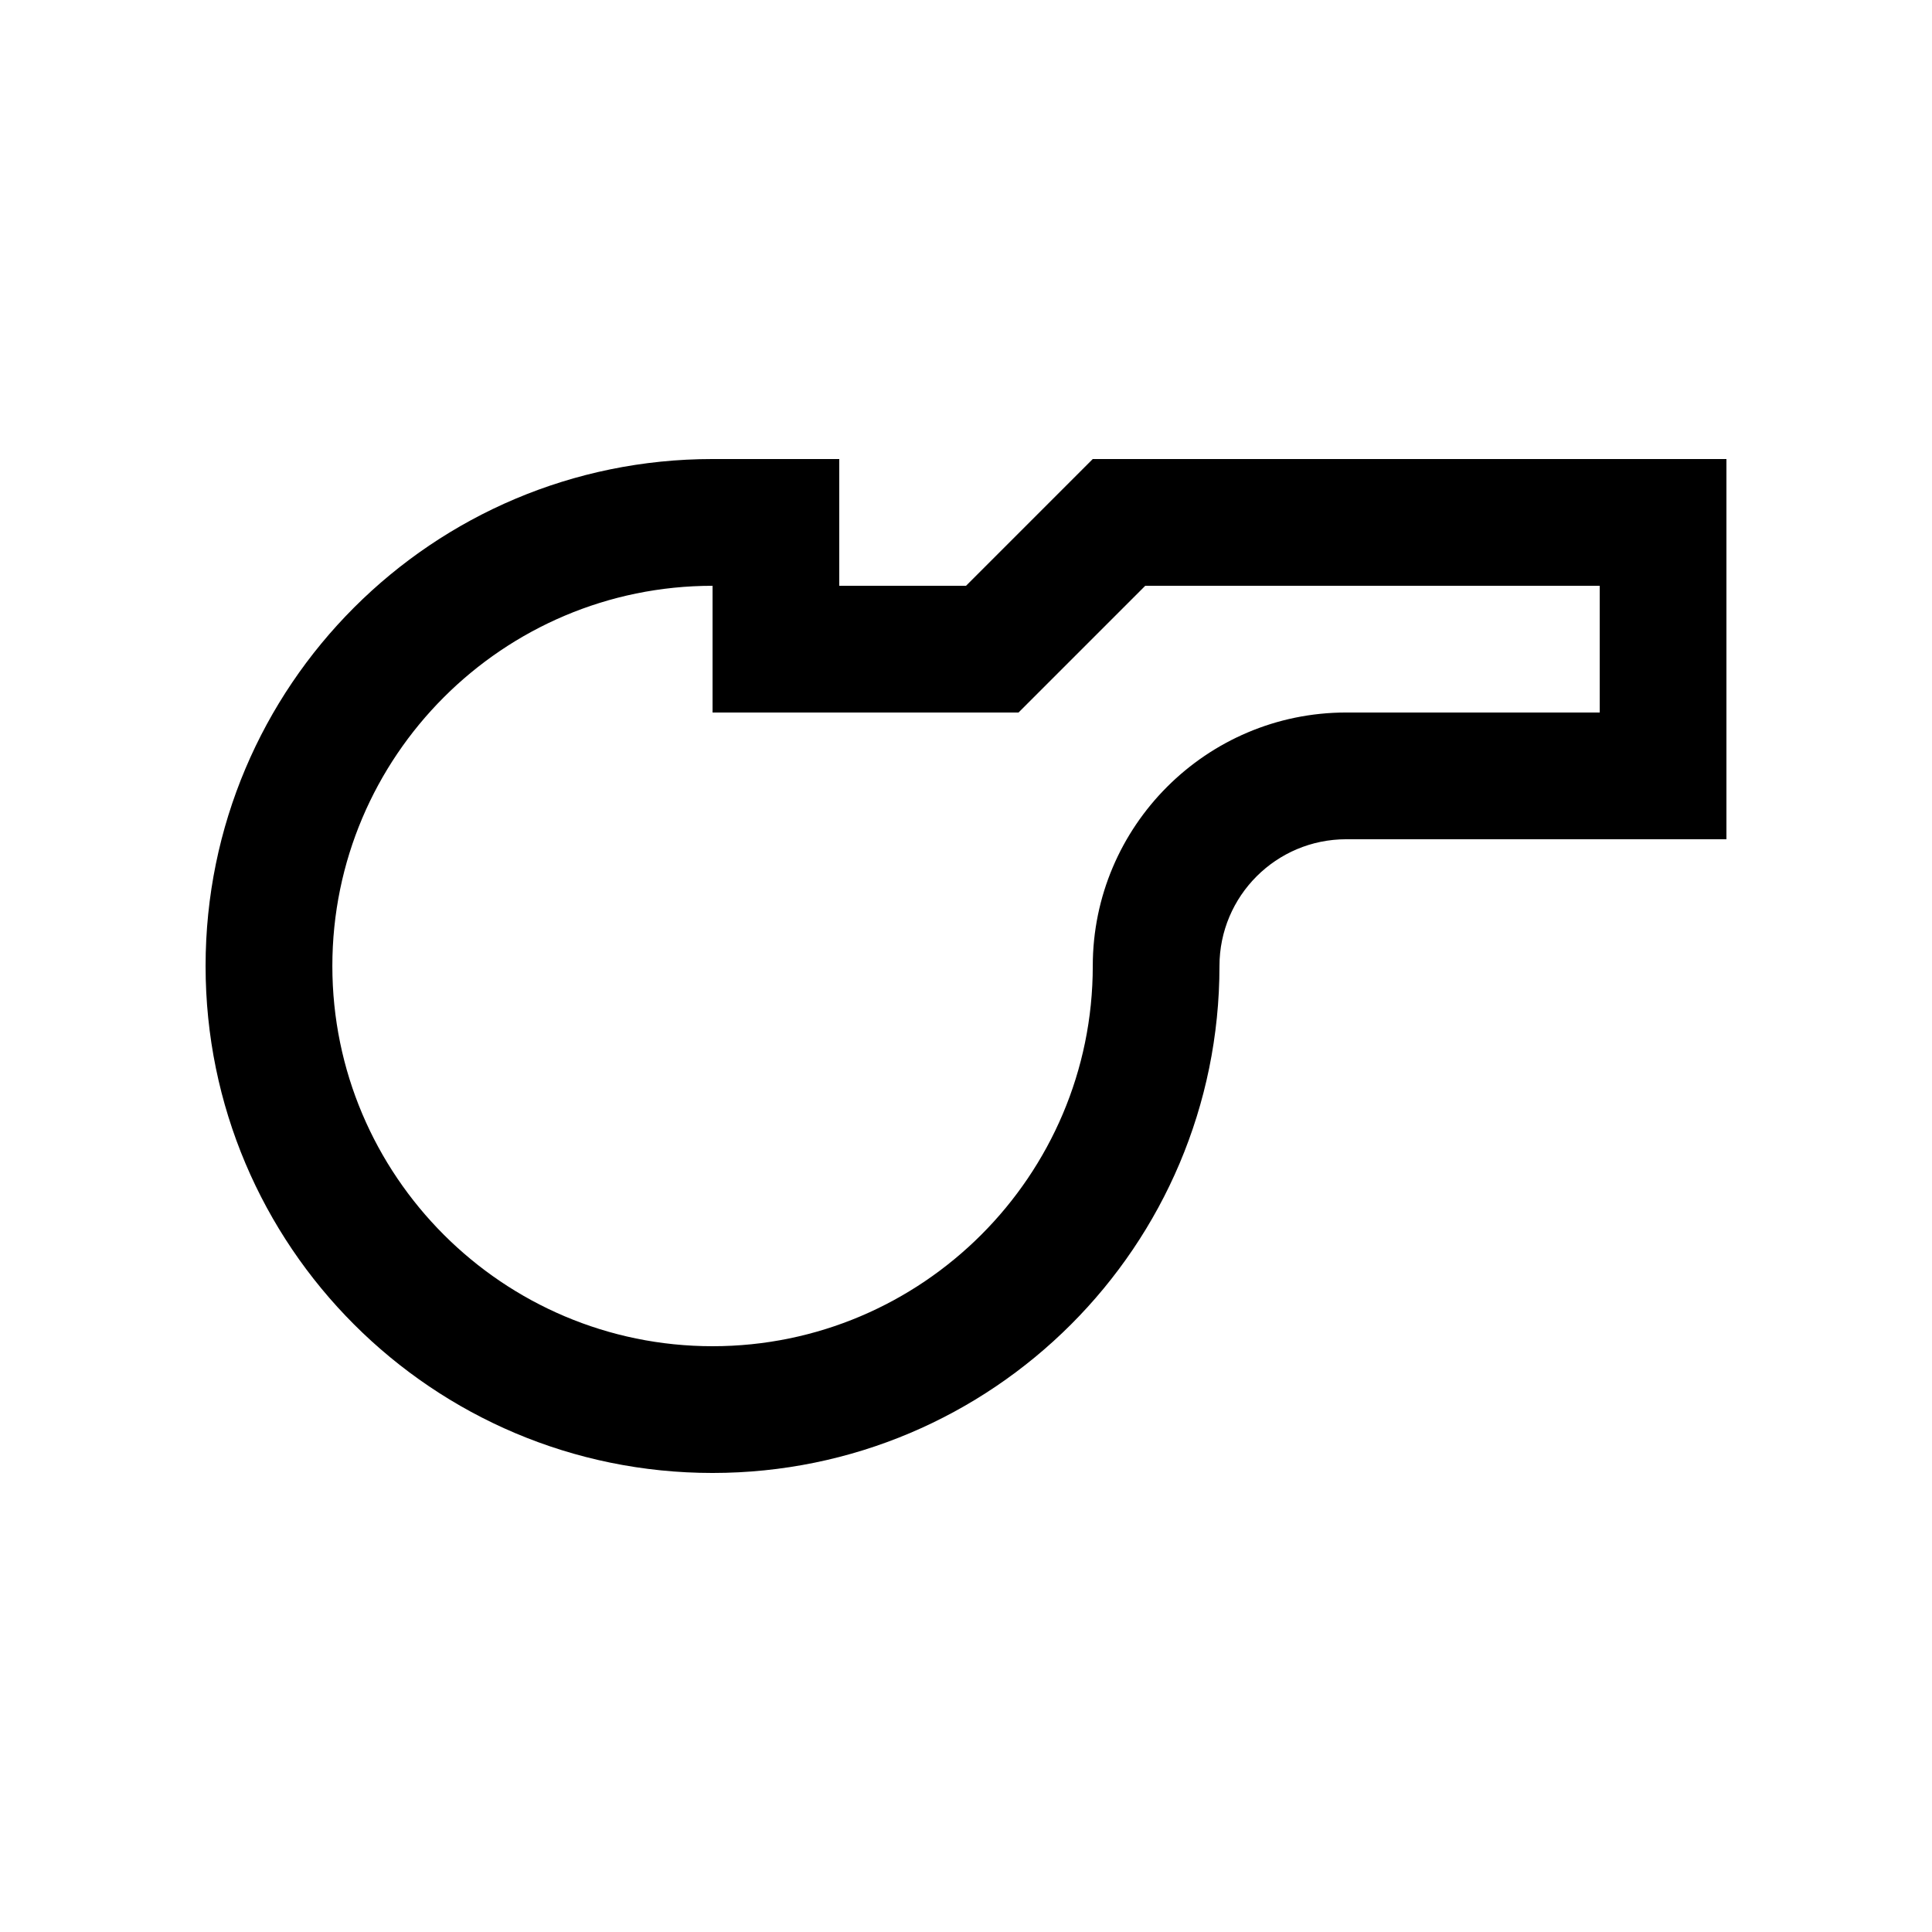
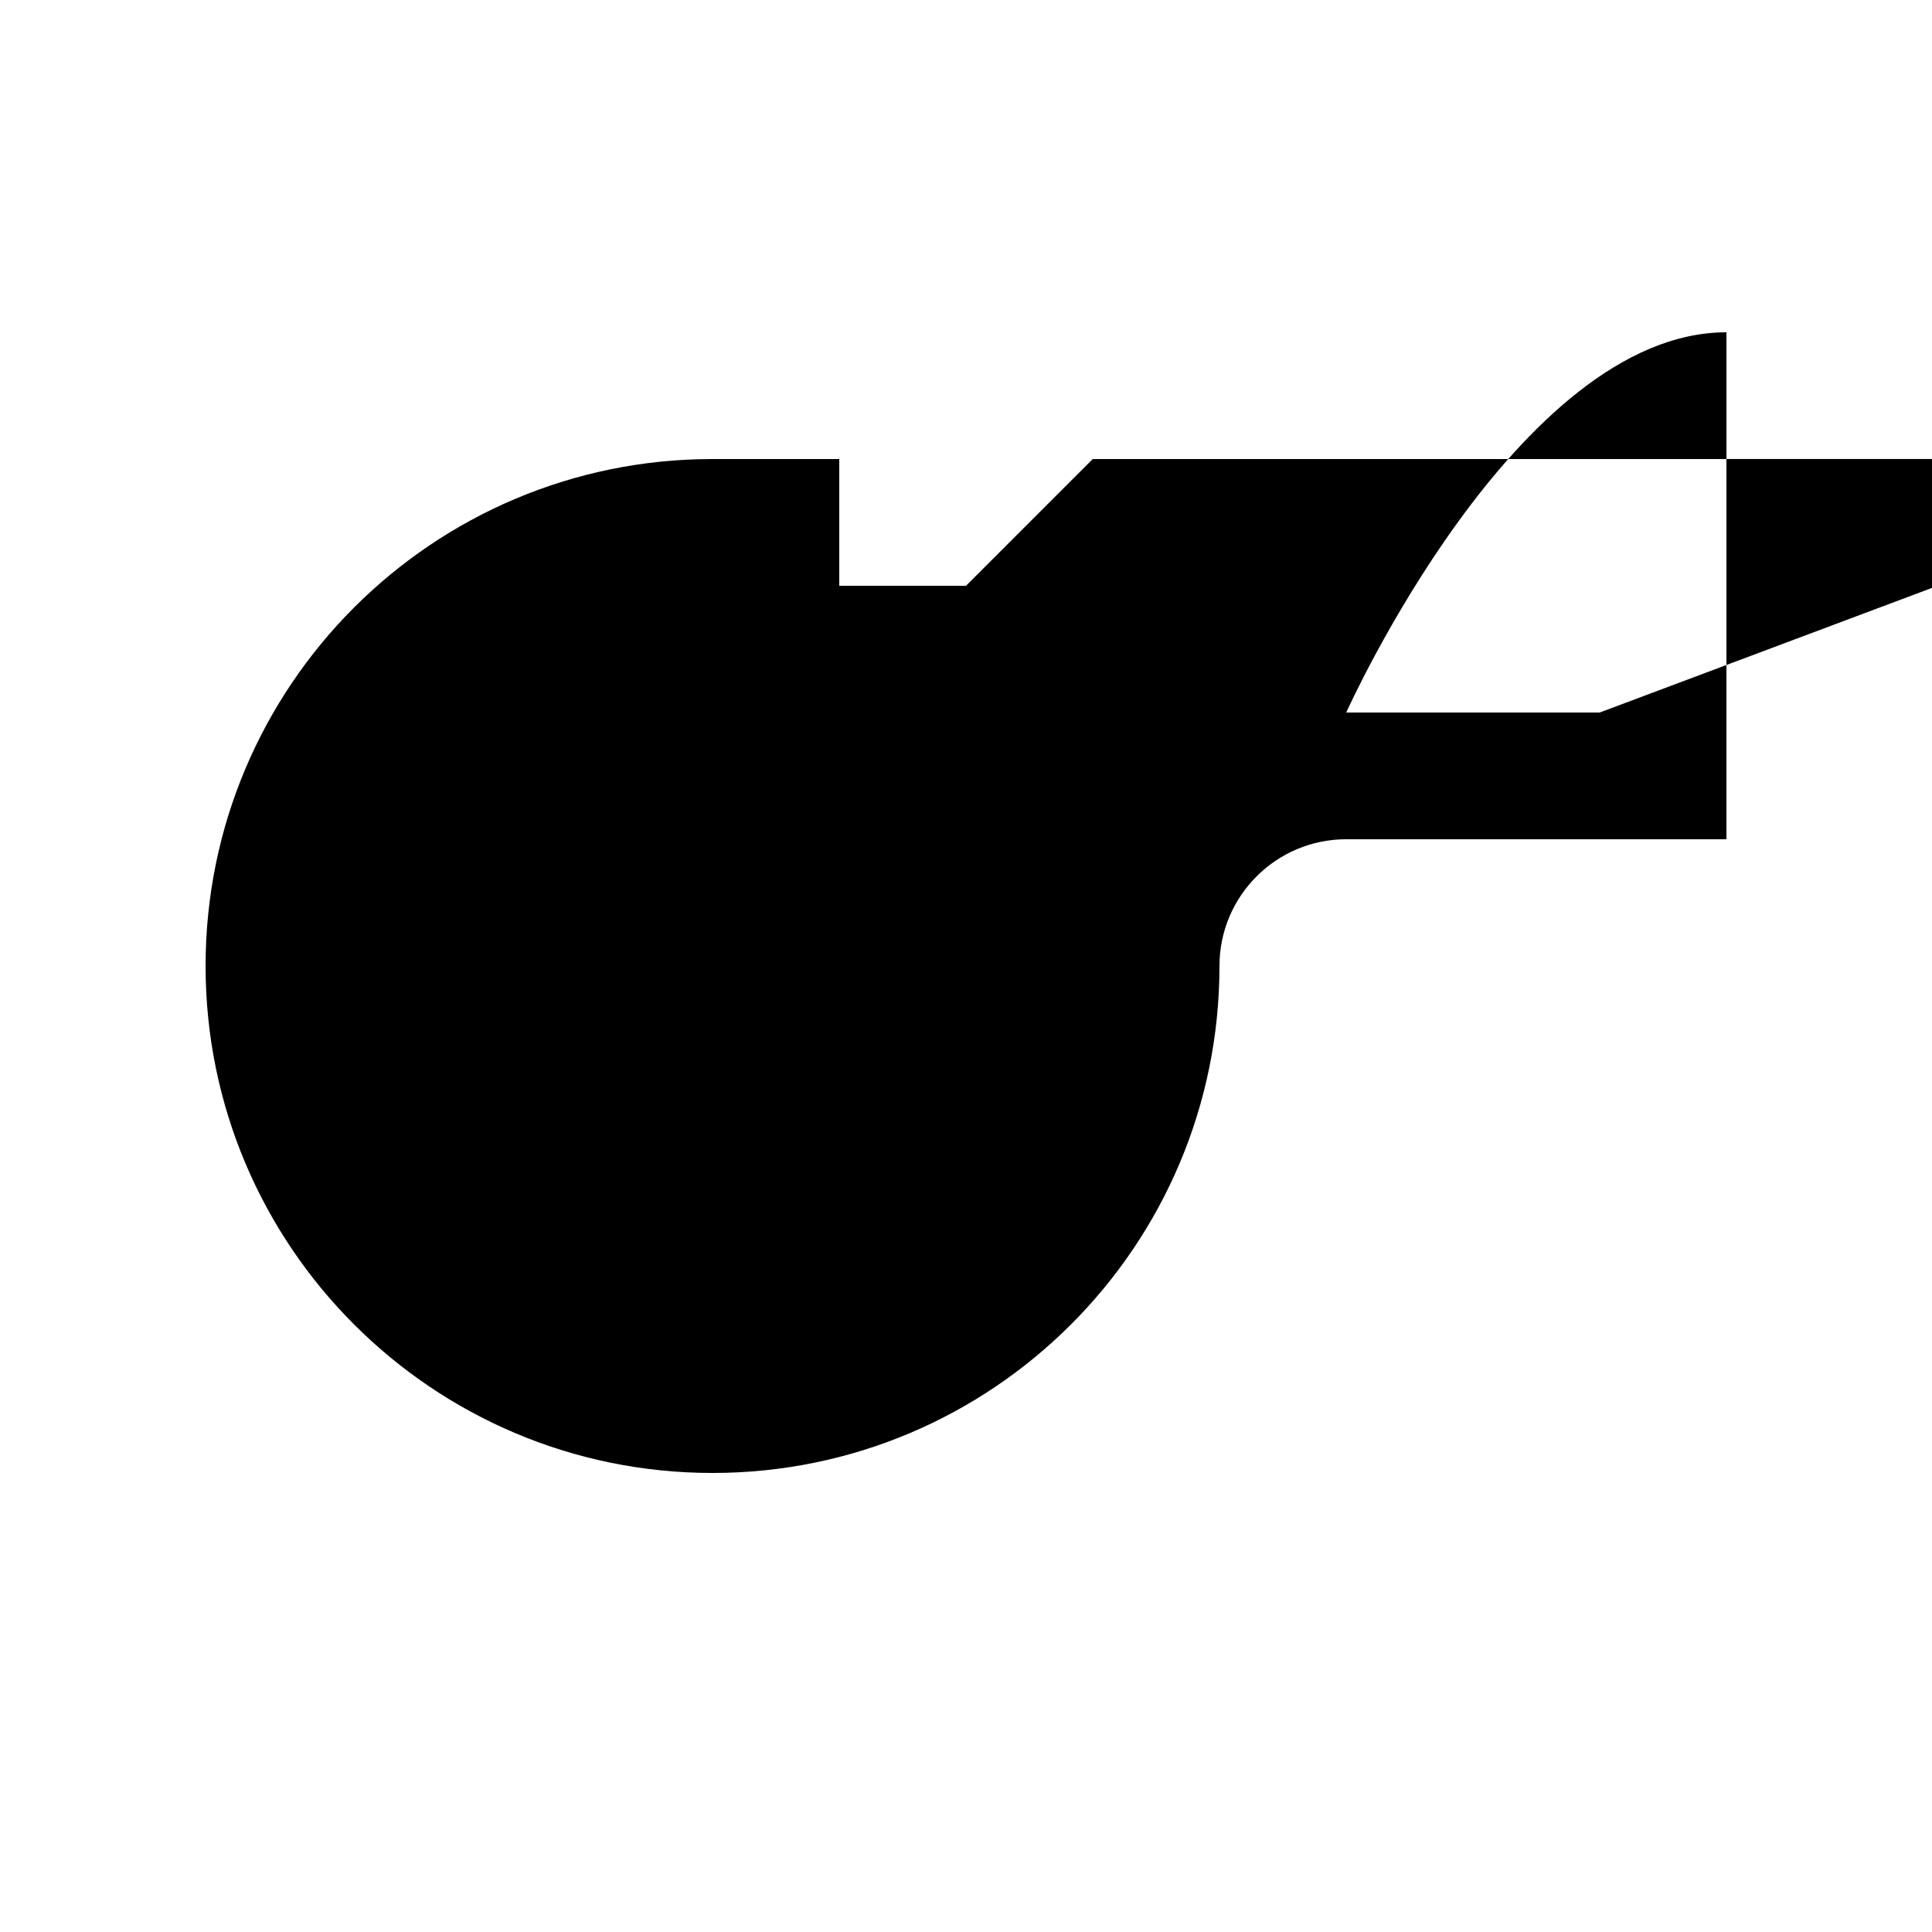
<svg xmlns="http://www.w3.org/2000/svg" fill="#000000" width="800px" height="800px" version="1.1" viewBox="144 144 512 512">
-   <path d="m433.59 265.65-33.586 33.59h-33.59v-33.59h-33.582c-74.199 0-134.35 60.152-134.35 134.35 0 74.195 60.156 134.35 134.35 134.35 74.195-0.004 134.34-60.156 134.34-134.35 0-18.551 15.039-33.59 33.59-33.59h100.76v-100.76zm134.35 67.172h-67.172c-37.051 0-67.172 30.145-67.172 67.18 0 55.566-45.203 100.76-100.76 100.76-55.566 0-100.76-45.195-100.76-100.76s45.195-100.76 100.76-100.76v33.582h81.082l33.582-33.582h120.44z" />
+   <path d="m433.59 265.65-33.586 33.59h-33.59v-33.59h-33.582c-74.199 0-134.35 60.152-134.35 134.35 0 74.195 60.156 134.35 134.35 134.35 74.195-0.004 134.34-60.156 134.34-134.35 0-18.551 15.039-33.59 33.59-33.59h100.76v-100.76zm134.35 67.172h-67.172s45.195-100.76 100.76-100.76v33.582h81.082l33.582-33.582h120.44z" />
</svg>